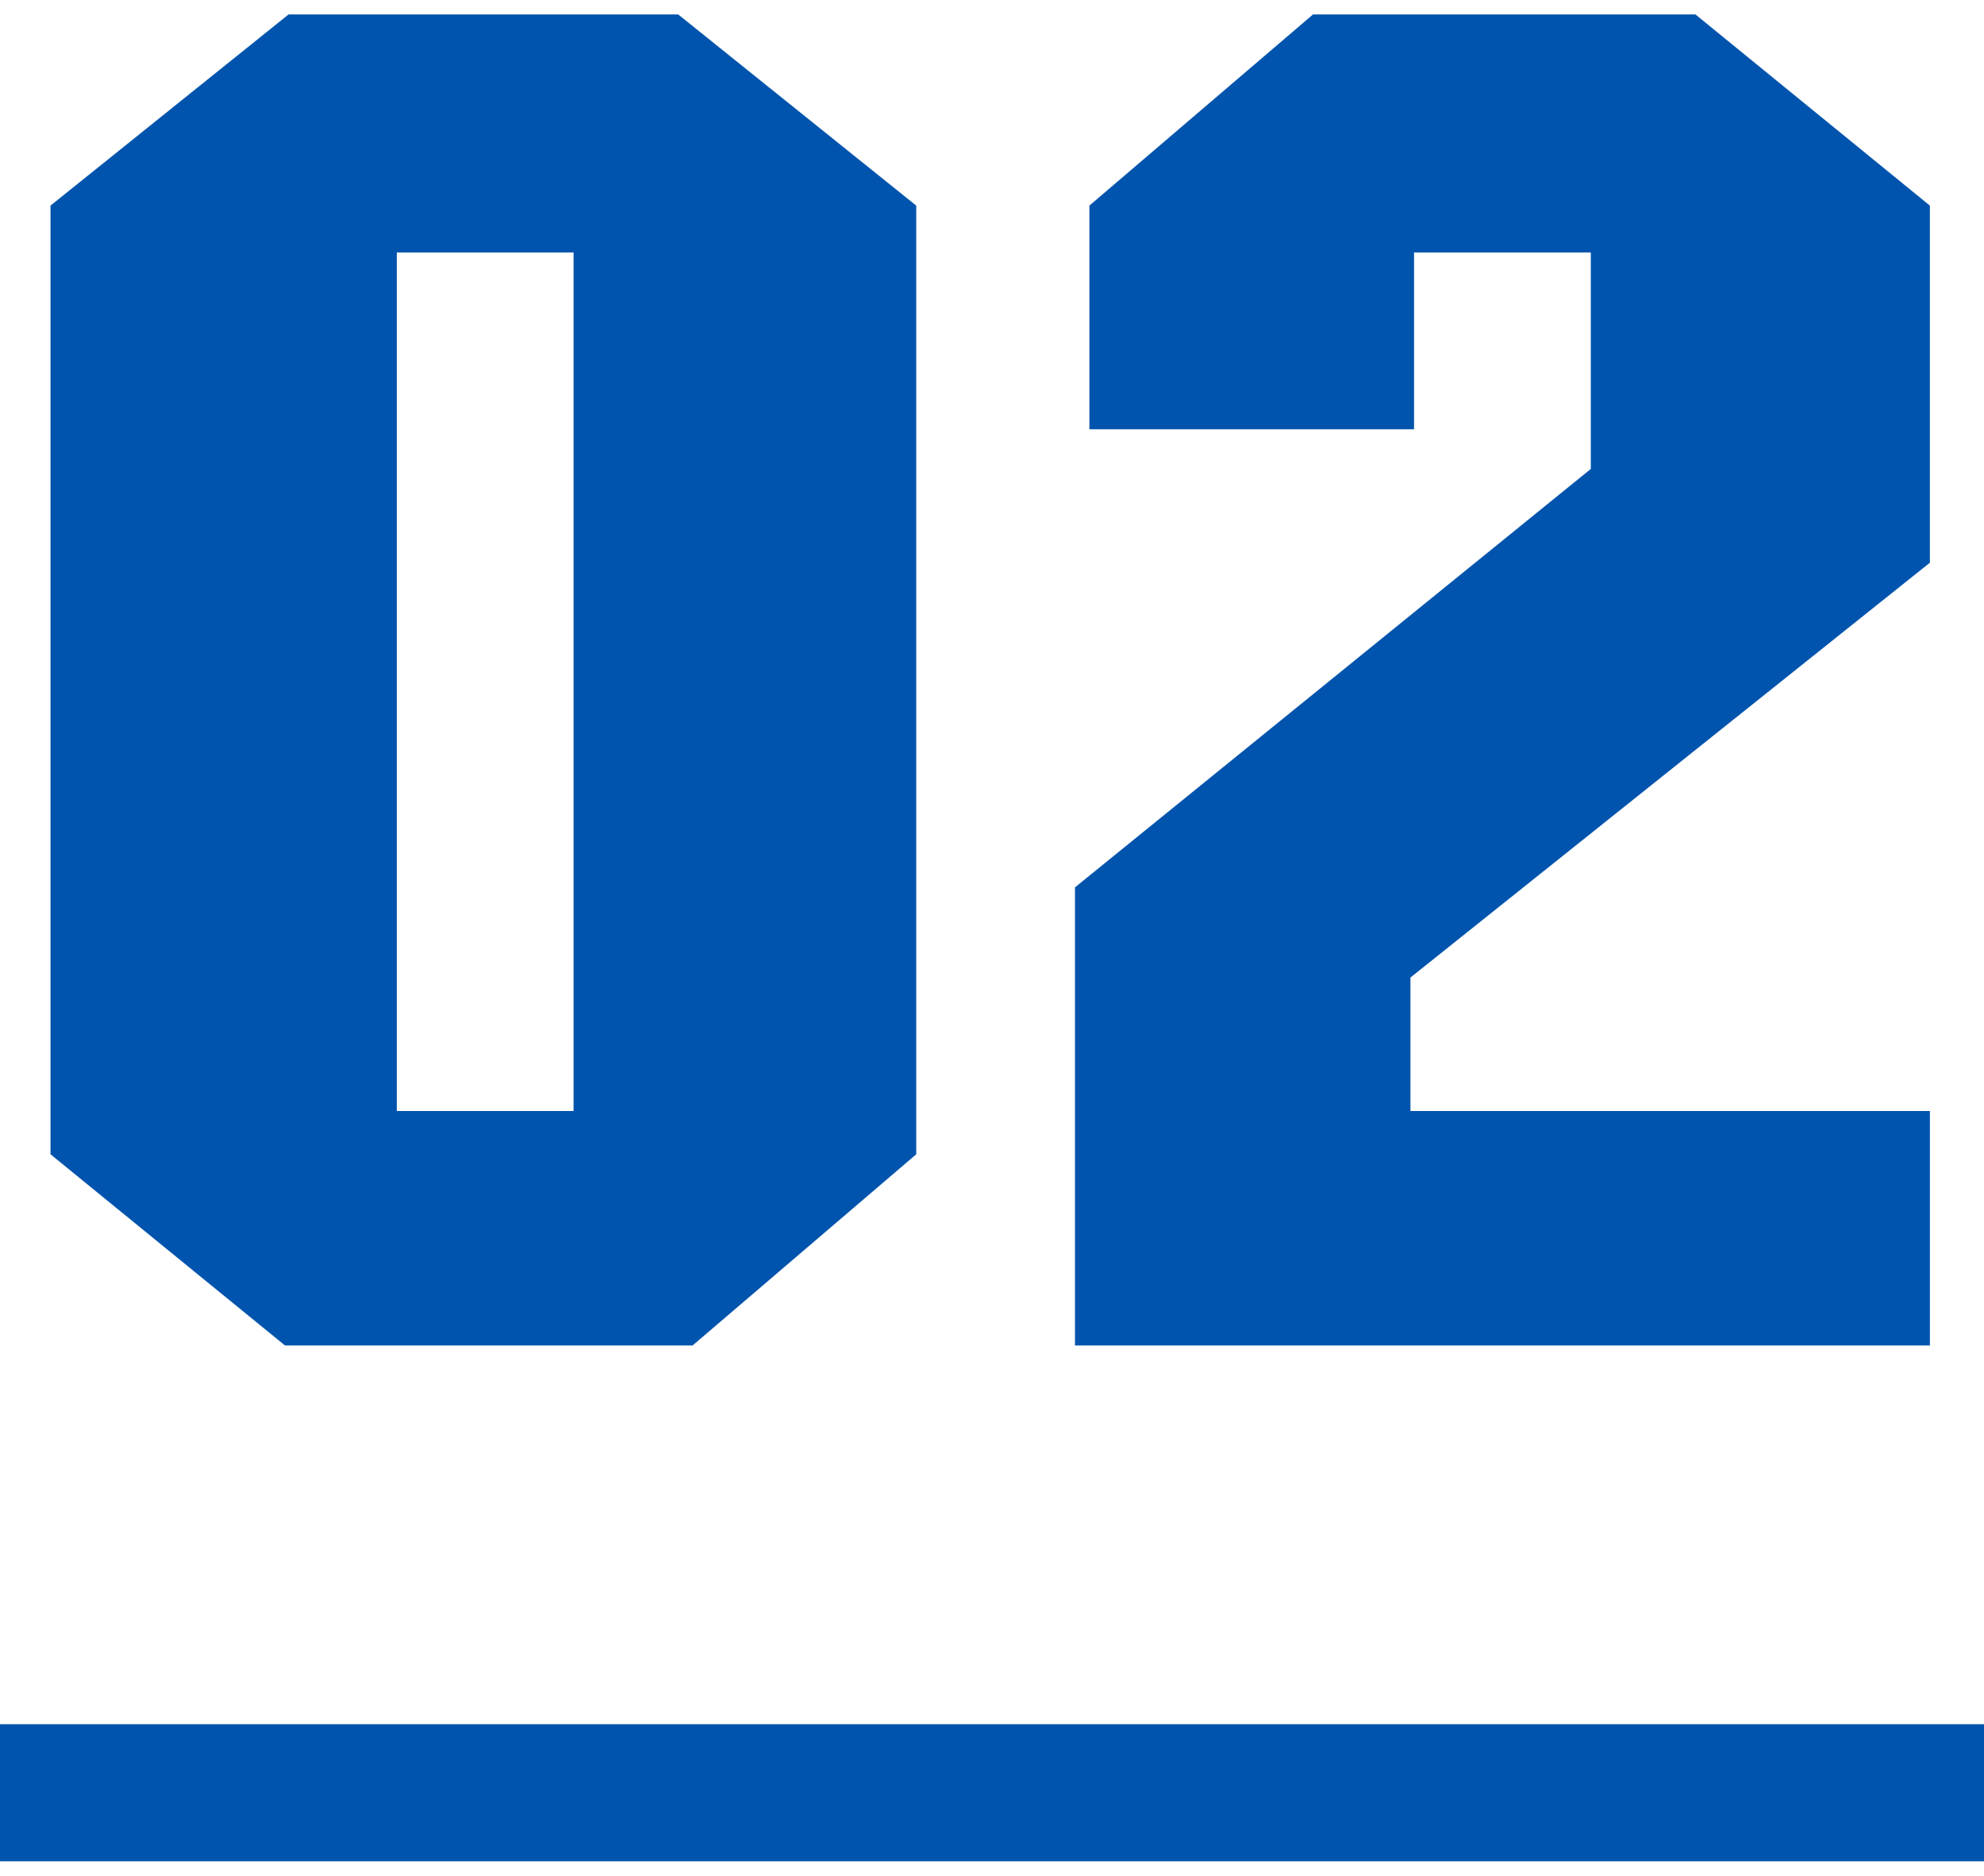
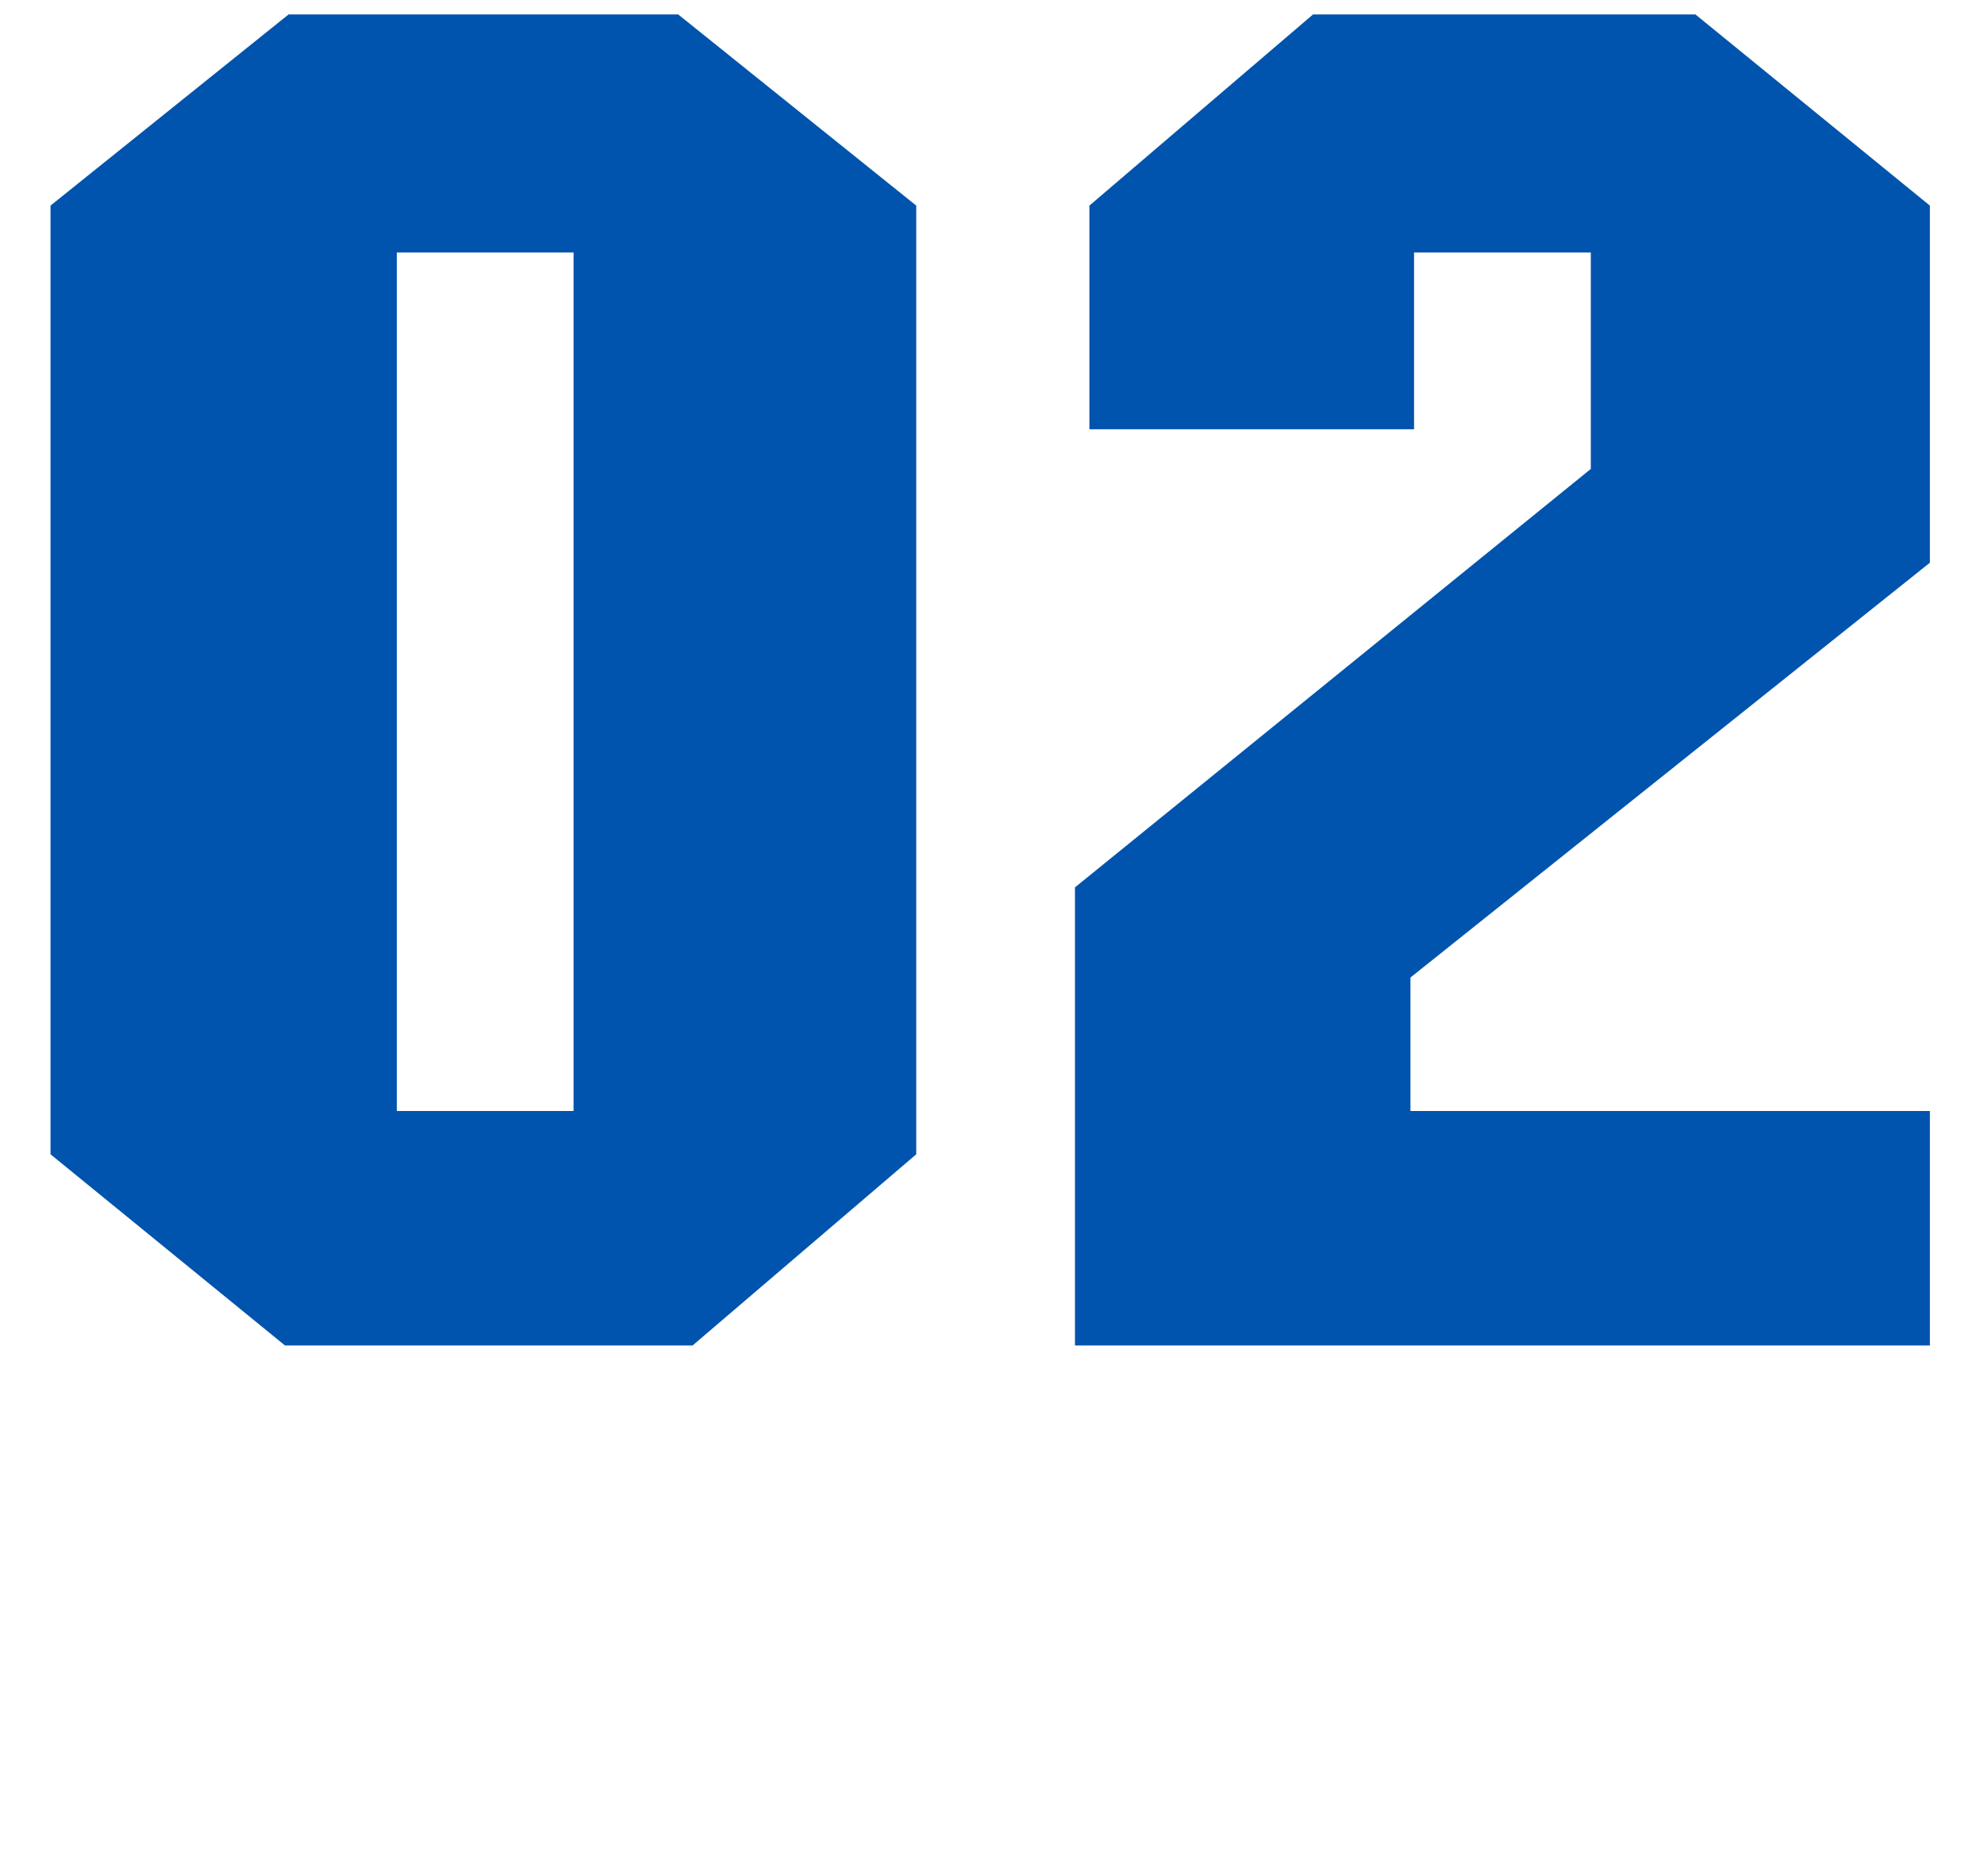
<svg xmlns="http://www.w3.org/2000/svg" version="1.1" x="0px" y="0px" width="55px" height="52px" viewBox="0 0 55 52" style="enable-background:new 0 0 55 52;" xml:space="preserve">
  <style type="text/css">
	.st0{fill:#0054AD;}
</style>
  <g>
    <g>
      <path class="st0" d="M19.2,37.3H7.9L1.4,32V5.7l6.6-5.3h10.8l6.6,5.3V32L19.2,37.3z M15.9,7H11v23.8h4.9V7z" />
      <path class="st0" d="M29.8,37.3V24.6L44.1,13V7h-4.9v4.9h-9V5.7l6.2-5.3h10.6l6.5,5.3v9.9L39.1,27.1v3.7h14.4v6.5H29.8z" />
    </g>
-     <rect y="47.8" class="st0" width="55" height="3.8" />
  </g>
</svg>